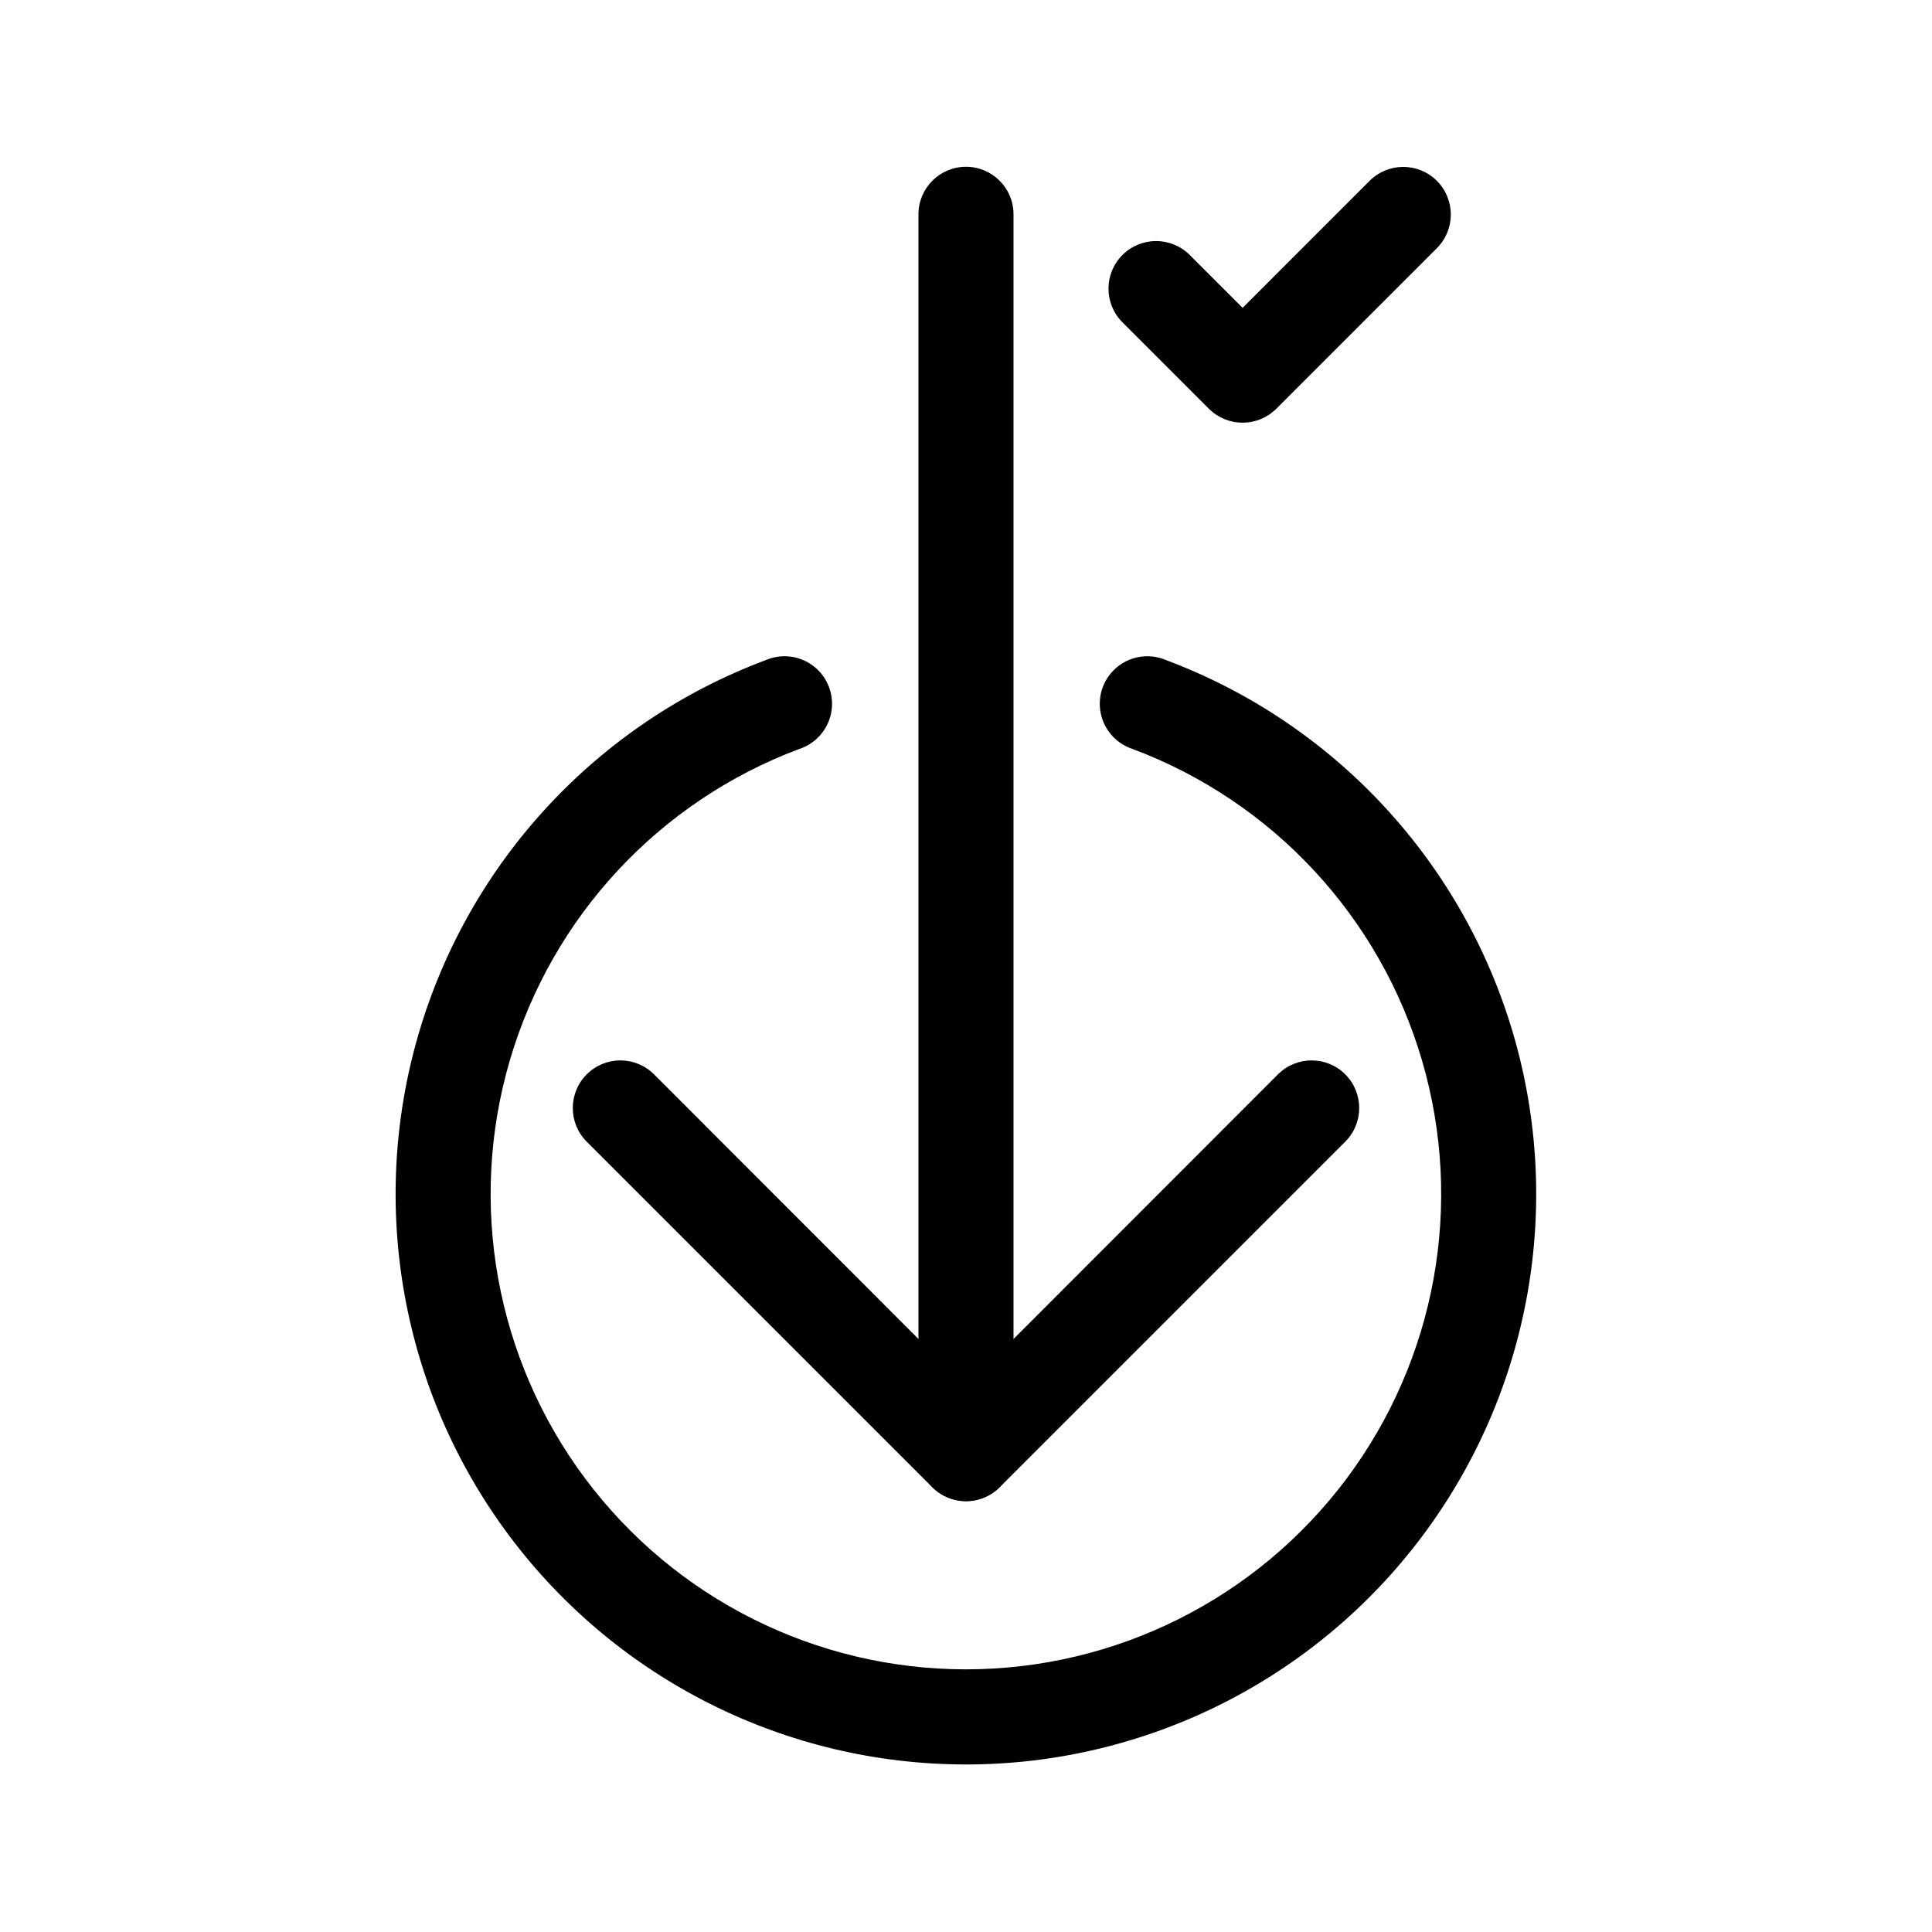
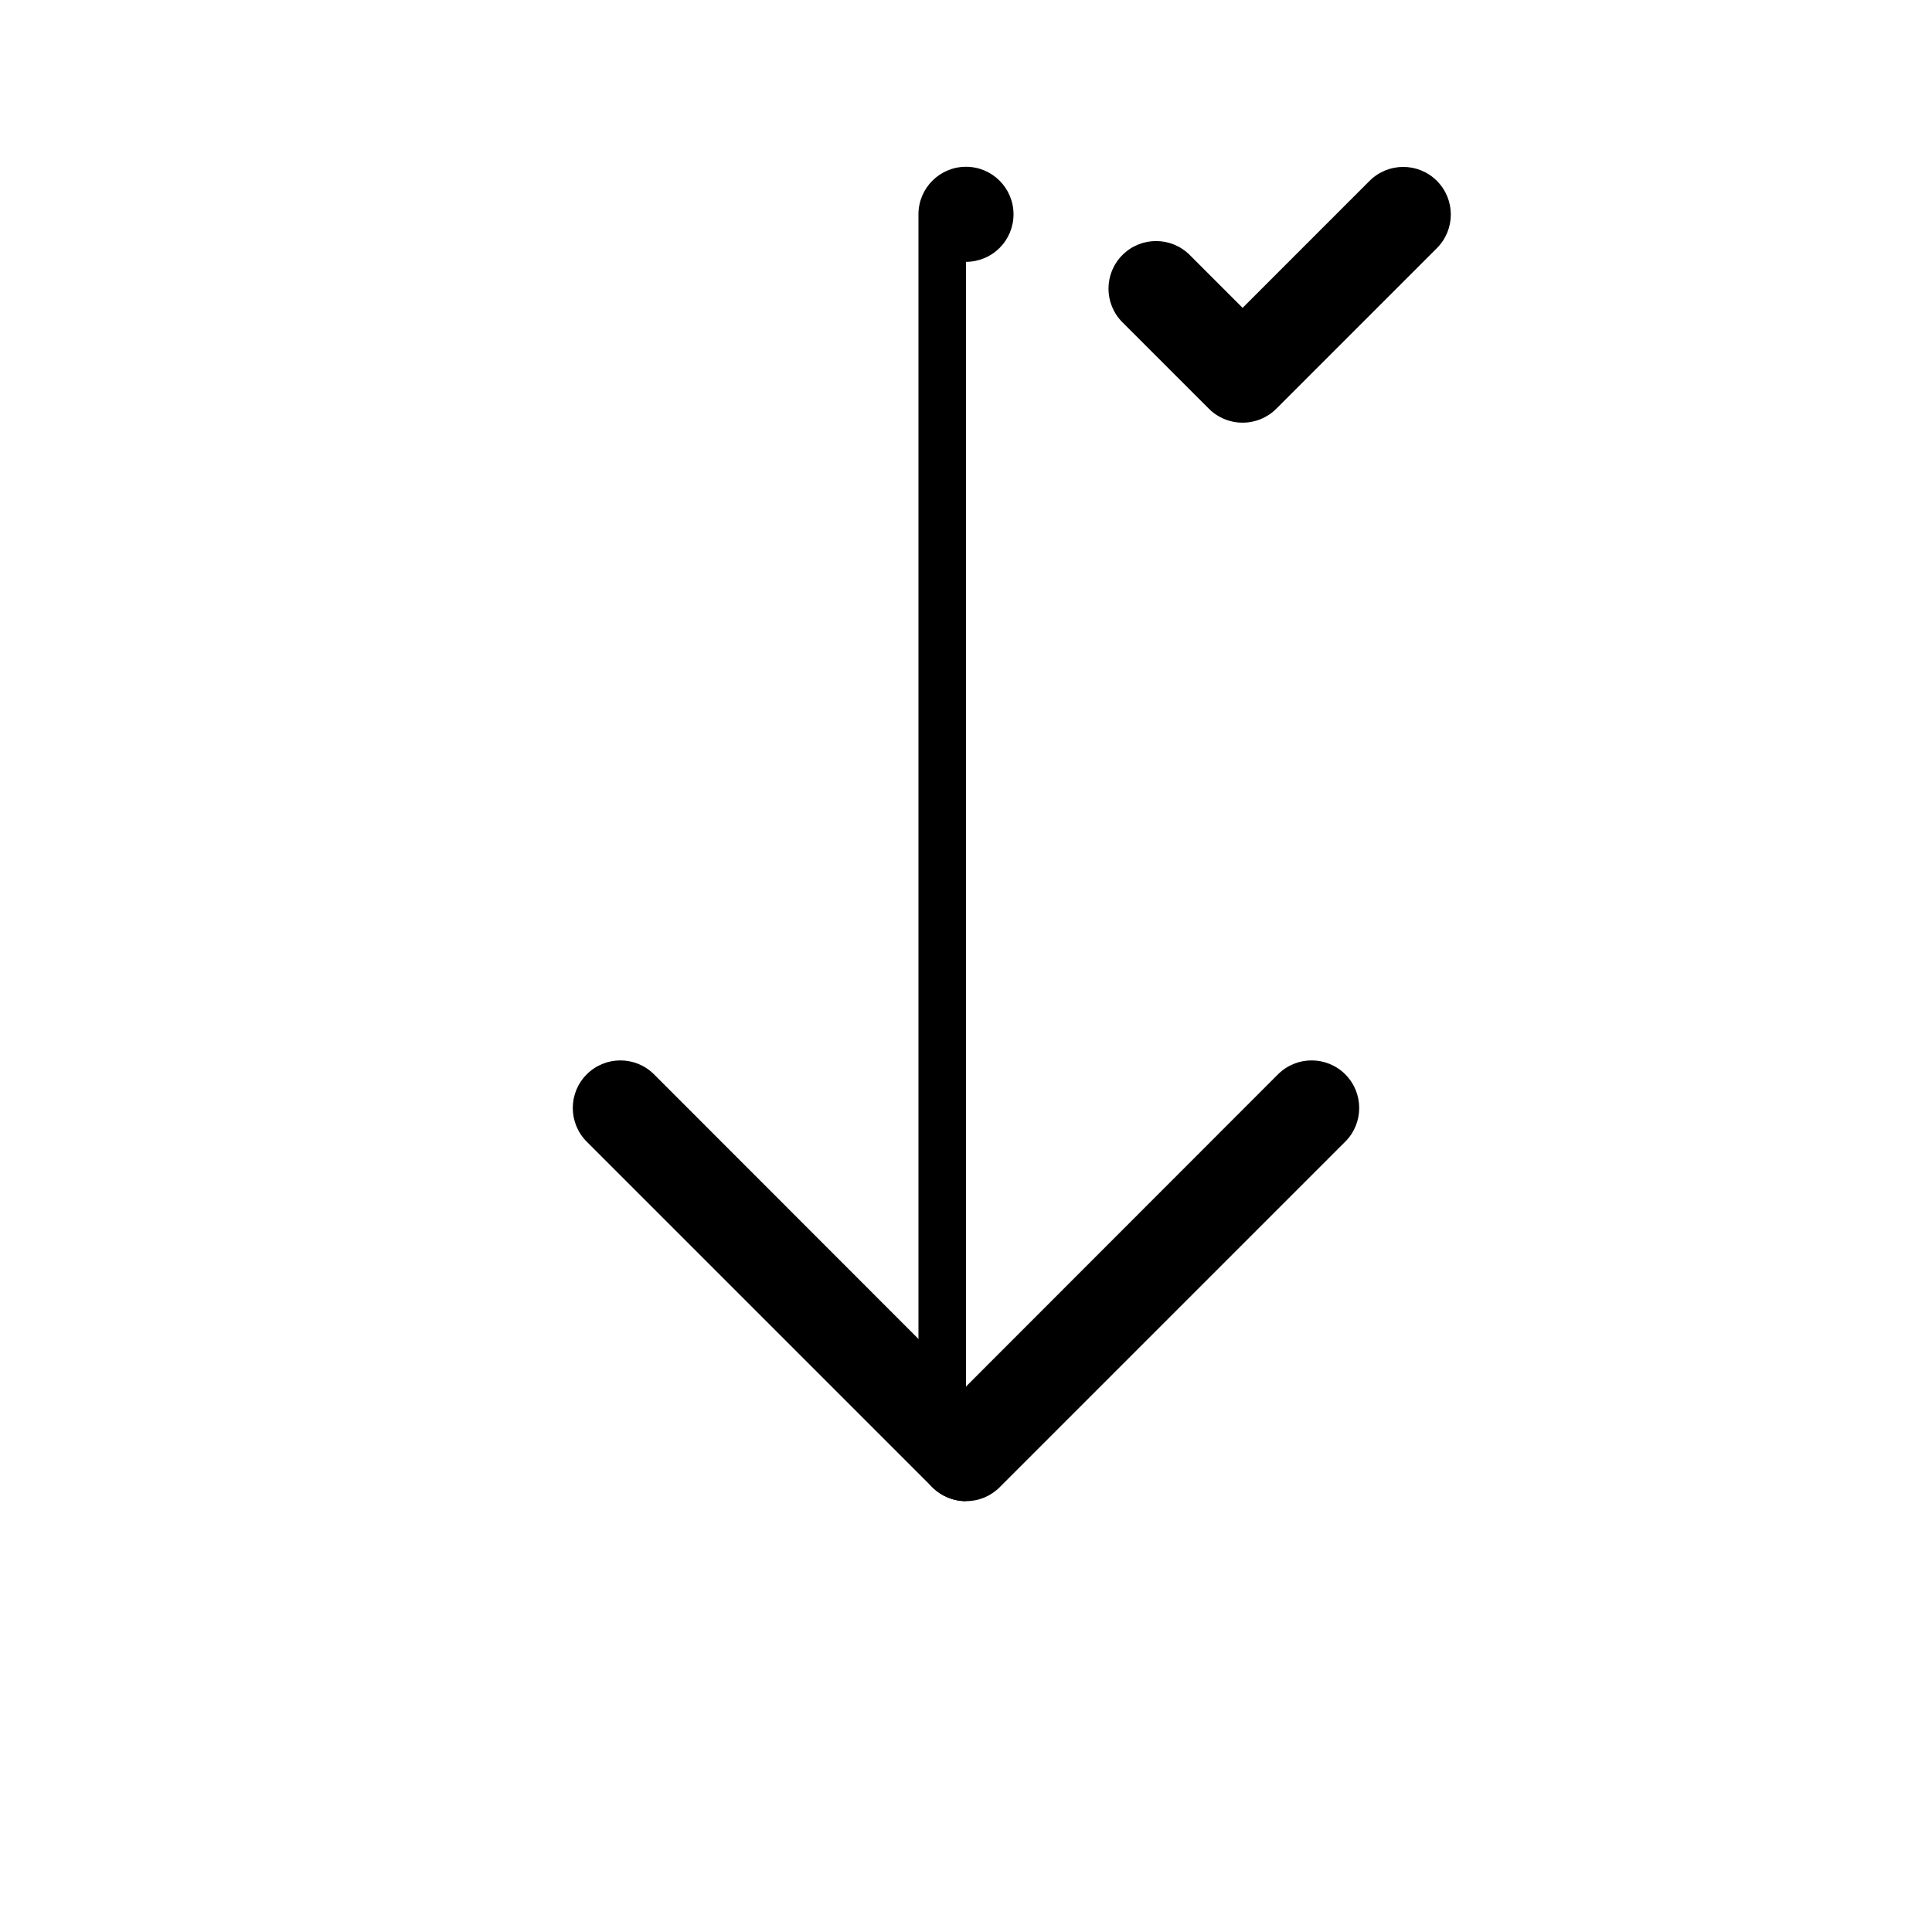
<svg xmlns="http://www.w3.org/2000/svg" fill="#000000" width="800px" height="800px" version="1.1" viewBox="144 144 512 512">
  <g>
-     <path d="m400 541.82c-6.957 0-12.598-5.637-12.598-12.594v-328.43c0-6.957 5.641-12.598 12.598-12.598 6.953 0 12.594 5.641 12.594 12.598v328.43c0 3.34-1.328 6.543-3.688 8.906-2.363 2.359-5.566 3.688-8.906 3.688z" />
+     <path d="m400 541.82c-6.957 0-12.598-5.637-12.598-12.594v-328.43c0-6.957 5.641-12.598 12.598-12.598 6.953 0 12.594 5.641 12.594 12.598c0 3.34-1.328 6.543-3.688 8.906-2.363 2.359-5.566 3.688-8.906 3.688z" />
    <path d="m400 541.82c-3.344 0.012-6.555-1.312-8.918-3.676l-91.594-91.594c-4.926-4.926-4.926-12.91 0-17.836 4.926-4.926 12.91-4.926 17.836 0l82.676 82.727 82.672-82.727c4.926-4.926 12.91-4.926 17.836 0 4.926 4.926 4.926 12.91 0 17.836l-91.594 91.594c-2.363 2.363-5.57 3.688-8.914 3.676z" />
-     <path d="m400 611.6c-47.609 0.008-92.438-22.422-120.98-60.523-28.543-38.105-37.465-87.43-24.078-133.12s47.516-82.398 92.109-99.07c3.16-1.32 6.719-1.297 9.859 0.066 3.141 1.359 5.59 3.938 6.789 7.144 1.199 3.207 1.043 6.762-0.434 9.848-1.48 3.086-4.148 5.441-7.398 6.519-37.16 13.891-65.602 44.48-76.758 82.555-11.16 38.07-3.727 79.172 20.059 110.93 23.781 31.754 61.137 50.445 100.81 50.445s77.027-18.691 100.81-50.445c23.781-31.754 31.215-72.855 20.059-110.93-11.16-38.074-39.602-68.664-76.762-82.555-3.25-1.078-5.918-3.434-7.394-6.519-1.477-3.086-1.637-6.641-0.438-9.848 1.199-3.207 3.652-5.785 6.793-7.144 3.137-1.363 6.695-1.387 9.855-0.066 44.59 16.672 78.715 53.375 92.105 99.055 13.391 45.68 4.477 95-24.055 133.11s-73.348 60.543-120.95 60.551z" />
    <path d="m473.3 256.01c-3.348 0.012-6.555-1.309-8.918-3.676l-22.922-22.922h-0.004c-4.926-4.926-4.926-12.91 0-17.836 4.926-4.926 12.91-4.926 17.836 0l14.008 14.008 33.652-33.656c4.926-4.926 12.91-4.926 17.836 0s4.926 12.91 0 17.836l-42.57 42.57h-0.004c-2.363 2.367-5.57 3.688-8.914 3.676z" />
  </g>
</svg>